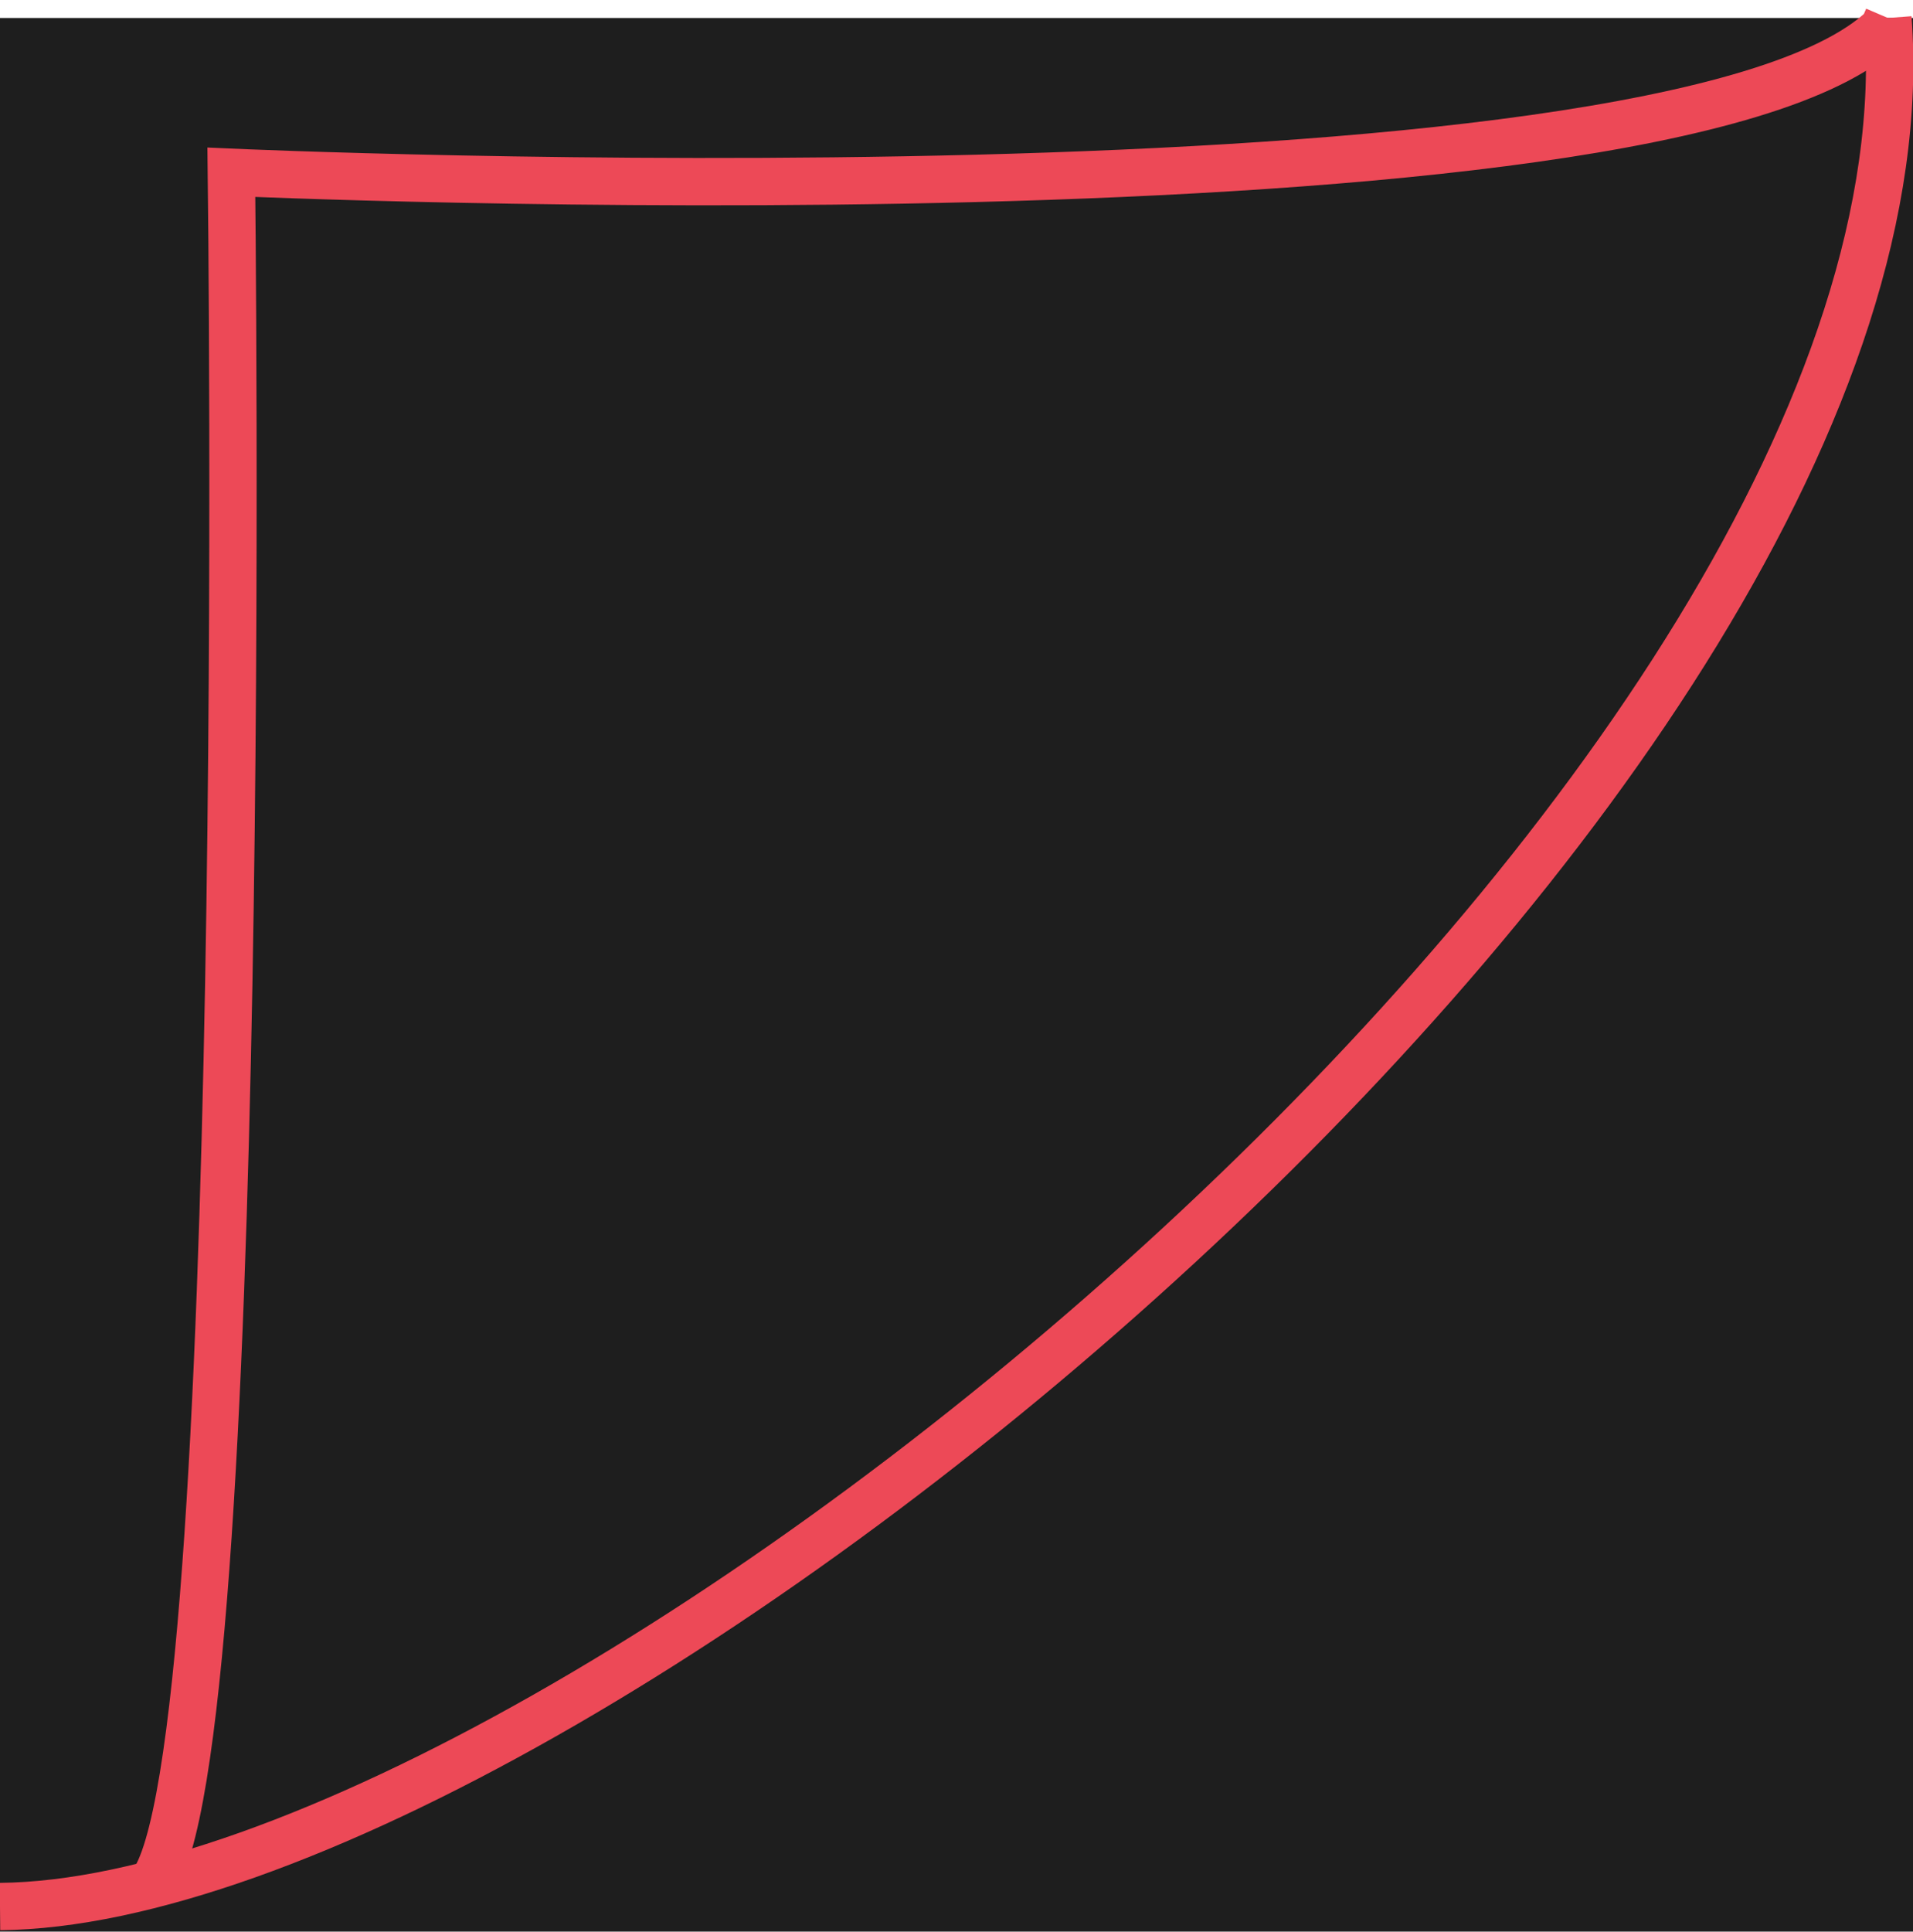
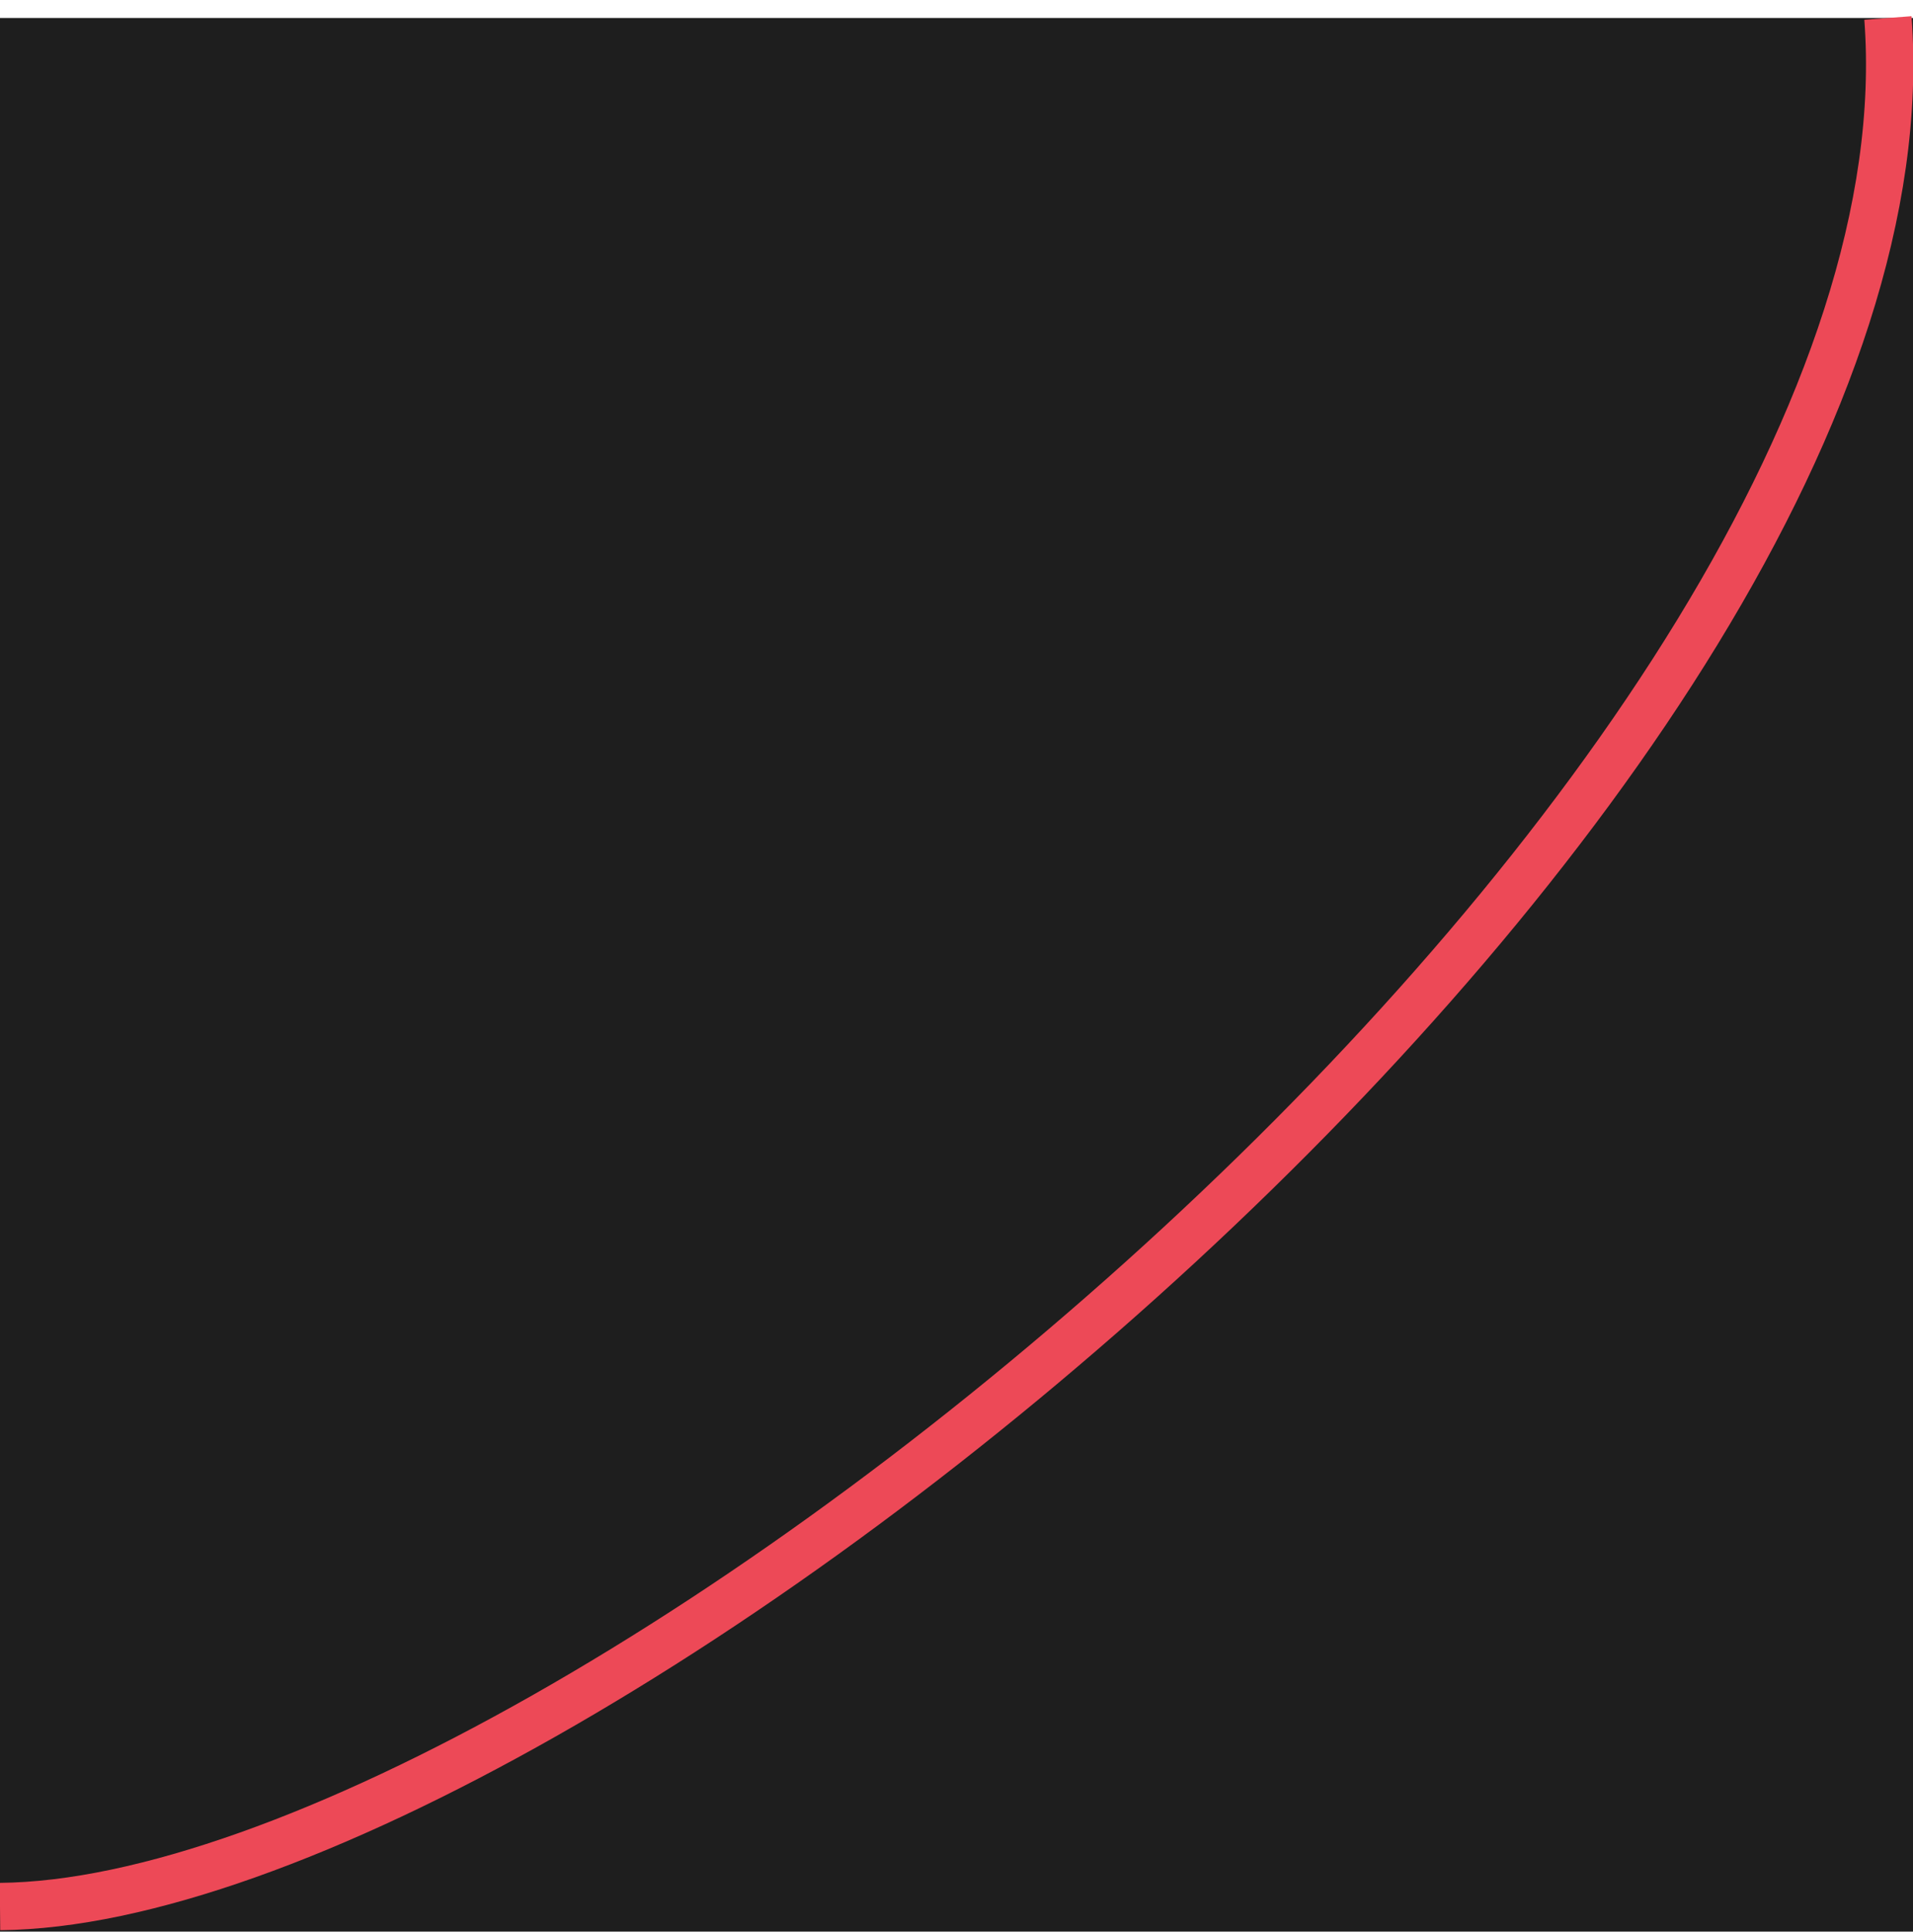
<svg xmlns="http://www.w3.org/2000/svg" id="Слой_1" data-name="Слой 1" viewBox="0 0 40.43 40.82">
  <defs>
    <style>.cls-1{fill:#1e1e1e;}.cls-2{fill:none;stroke:#ed4957;stroke-miterlimit:10;}</style>
  </defs>
  <rect class="cls-1" y="0.38" width="40.43" height="40.43" />
  <path class="cls-2" d="M0,40.28C12.08,40.17,41.11,16.39,39.9.38" />
-   <path class="cls-2" d="M3.19,39.82c2.12-2.53,1.7-36.18,1.7-36.18S35.21,5,39.81.59L39.9.38" />
</svg>